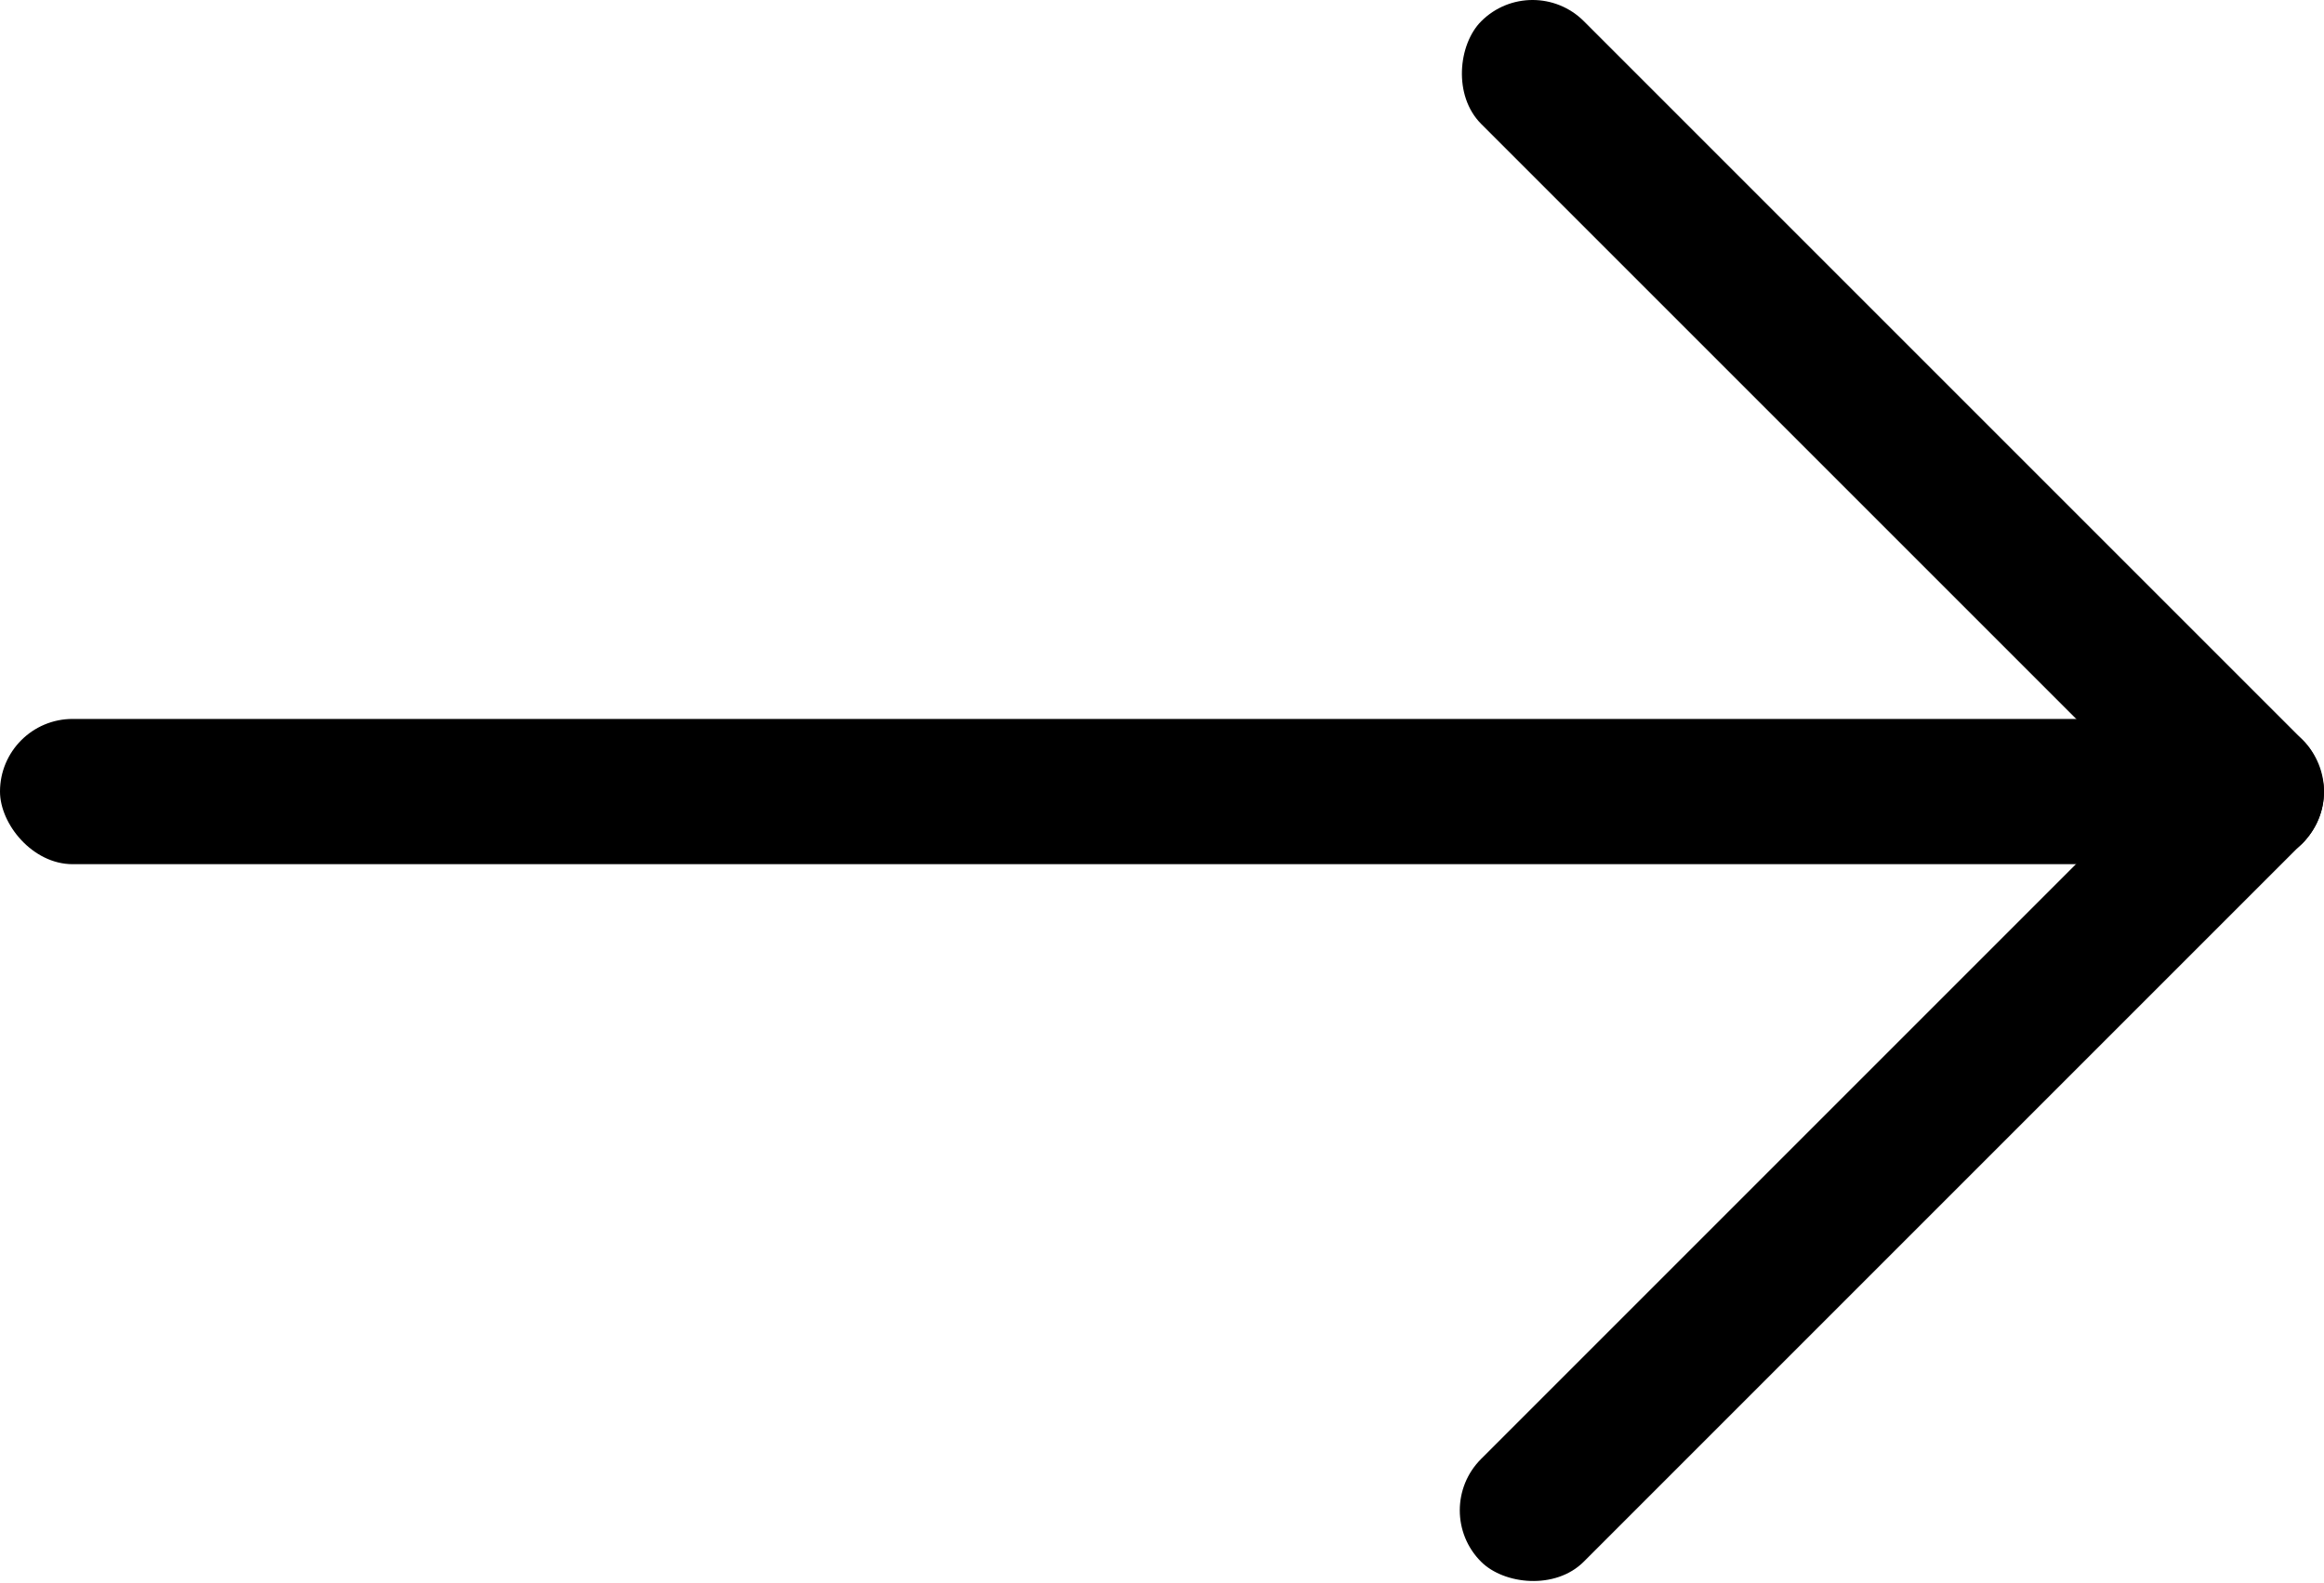
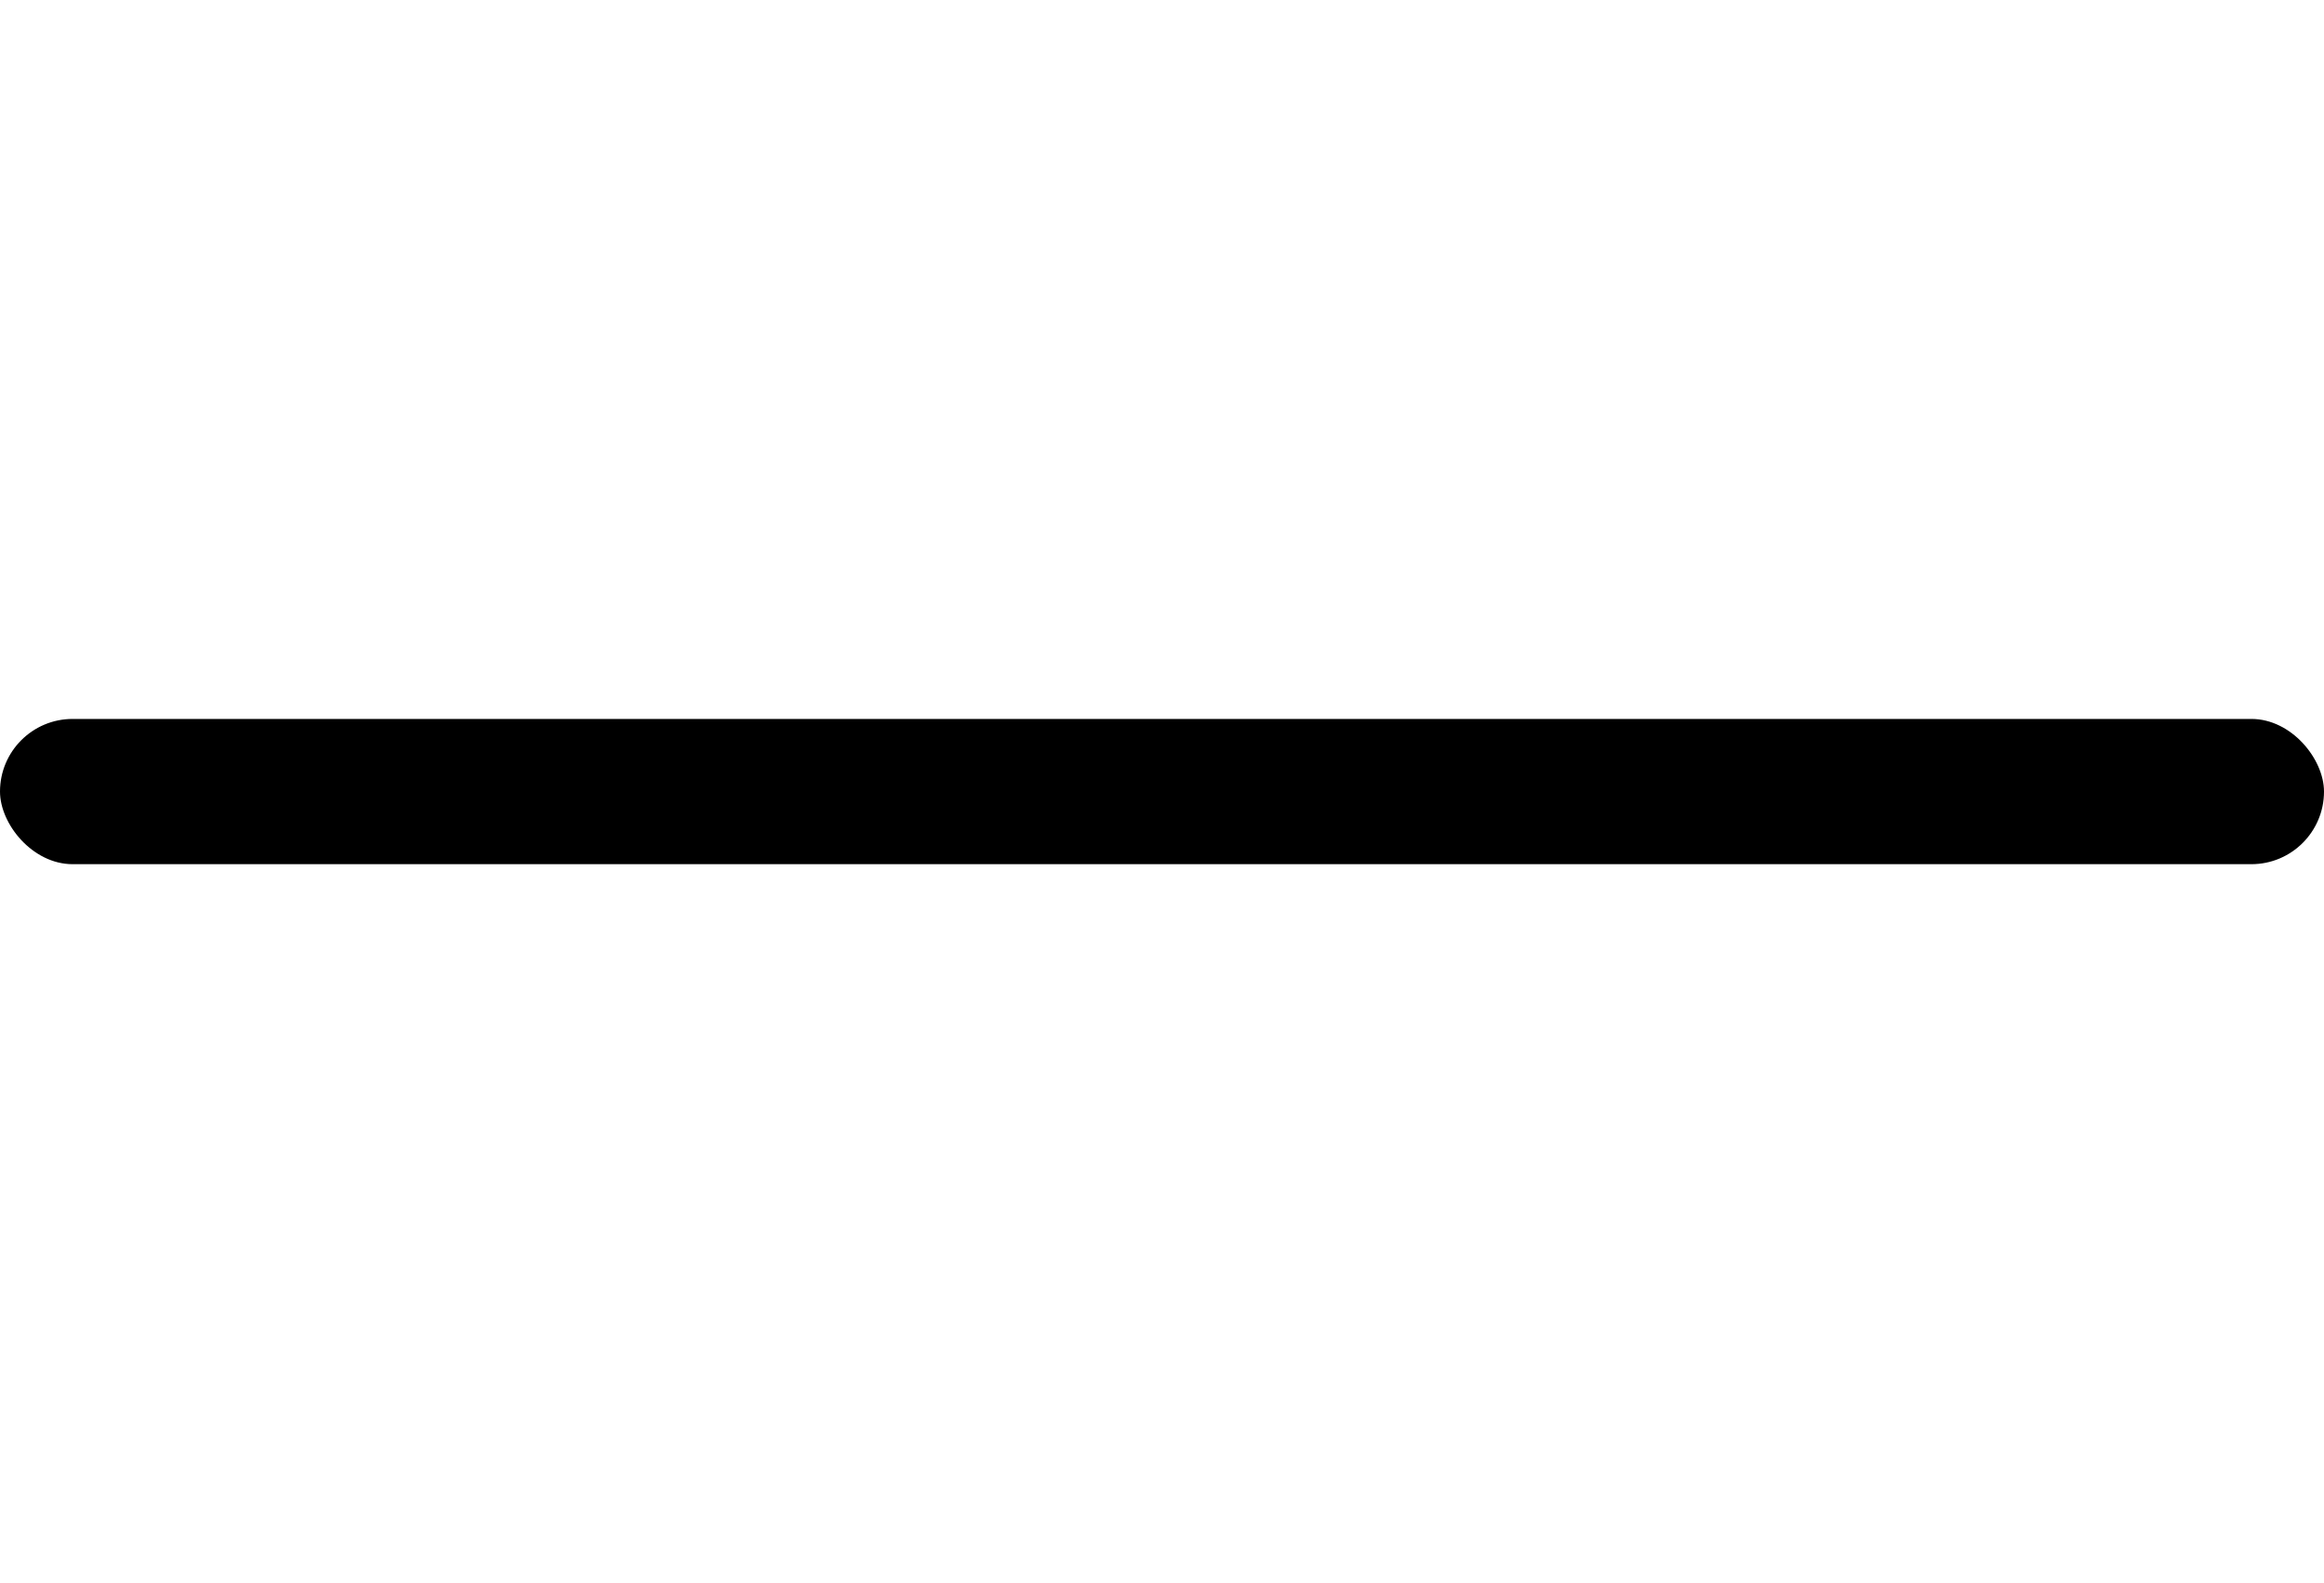
<svg xmlns="http://www.w3.org/2000/svg" id="Ebene_2" data-name="Ebene 2" viewBox="0 0 144 98.1">
  <defs>
    <style>
      .cls-1 {
        fill: #000;
        stroke-width: 0px;
      }
    </style>
  </defs>
  <g id="Ebene_1-2" data-name="Ebene 1">
    <g>
      <rect class="cls-1" y="44.55" width="144" height="9" rx="4.5" ry="4.5" />
-       <rect class="cls-1" x="81.23" y="22.27" width="72" height="9" rx="4.5" ry="4.5" transform="translate(53.27 -75.05) rotate(45)" />
-       <rect class="cls-1" x="81.23" y="66.82" width="72" height="9" rx="4.5" ry="4.5" transform="translate(-16.1 103.78) rotate(-45)" />
    </g>
  </g>
</svg>